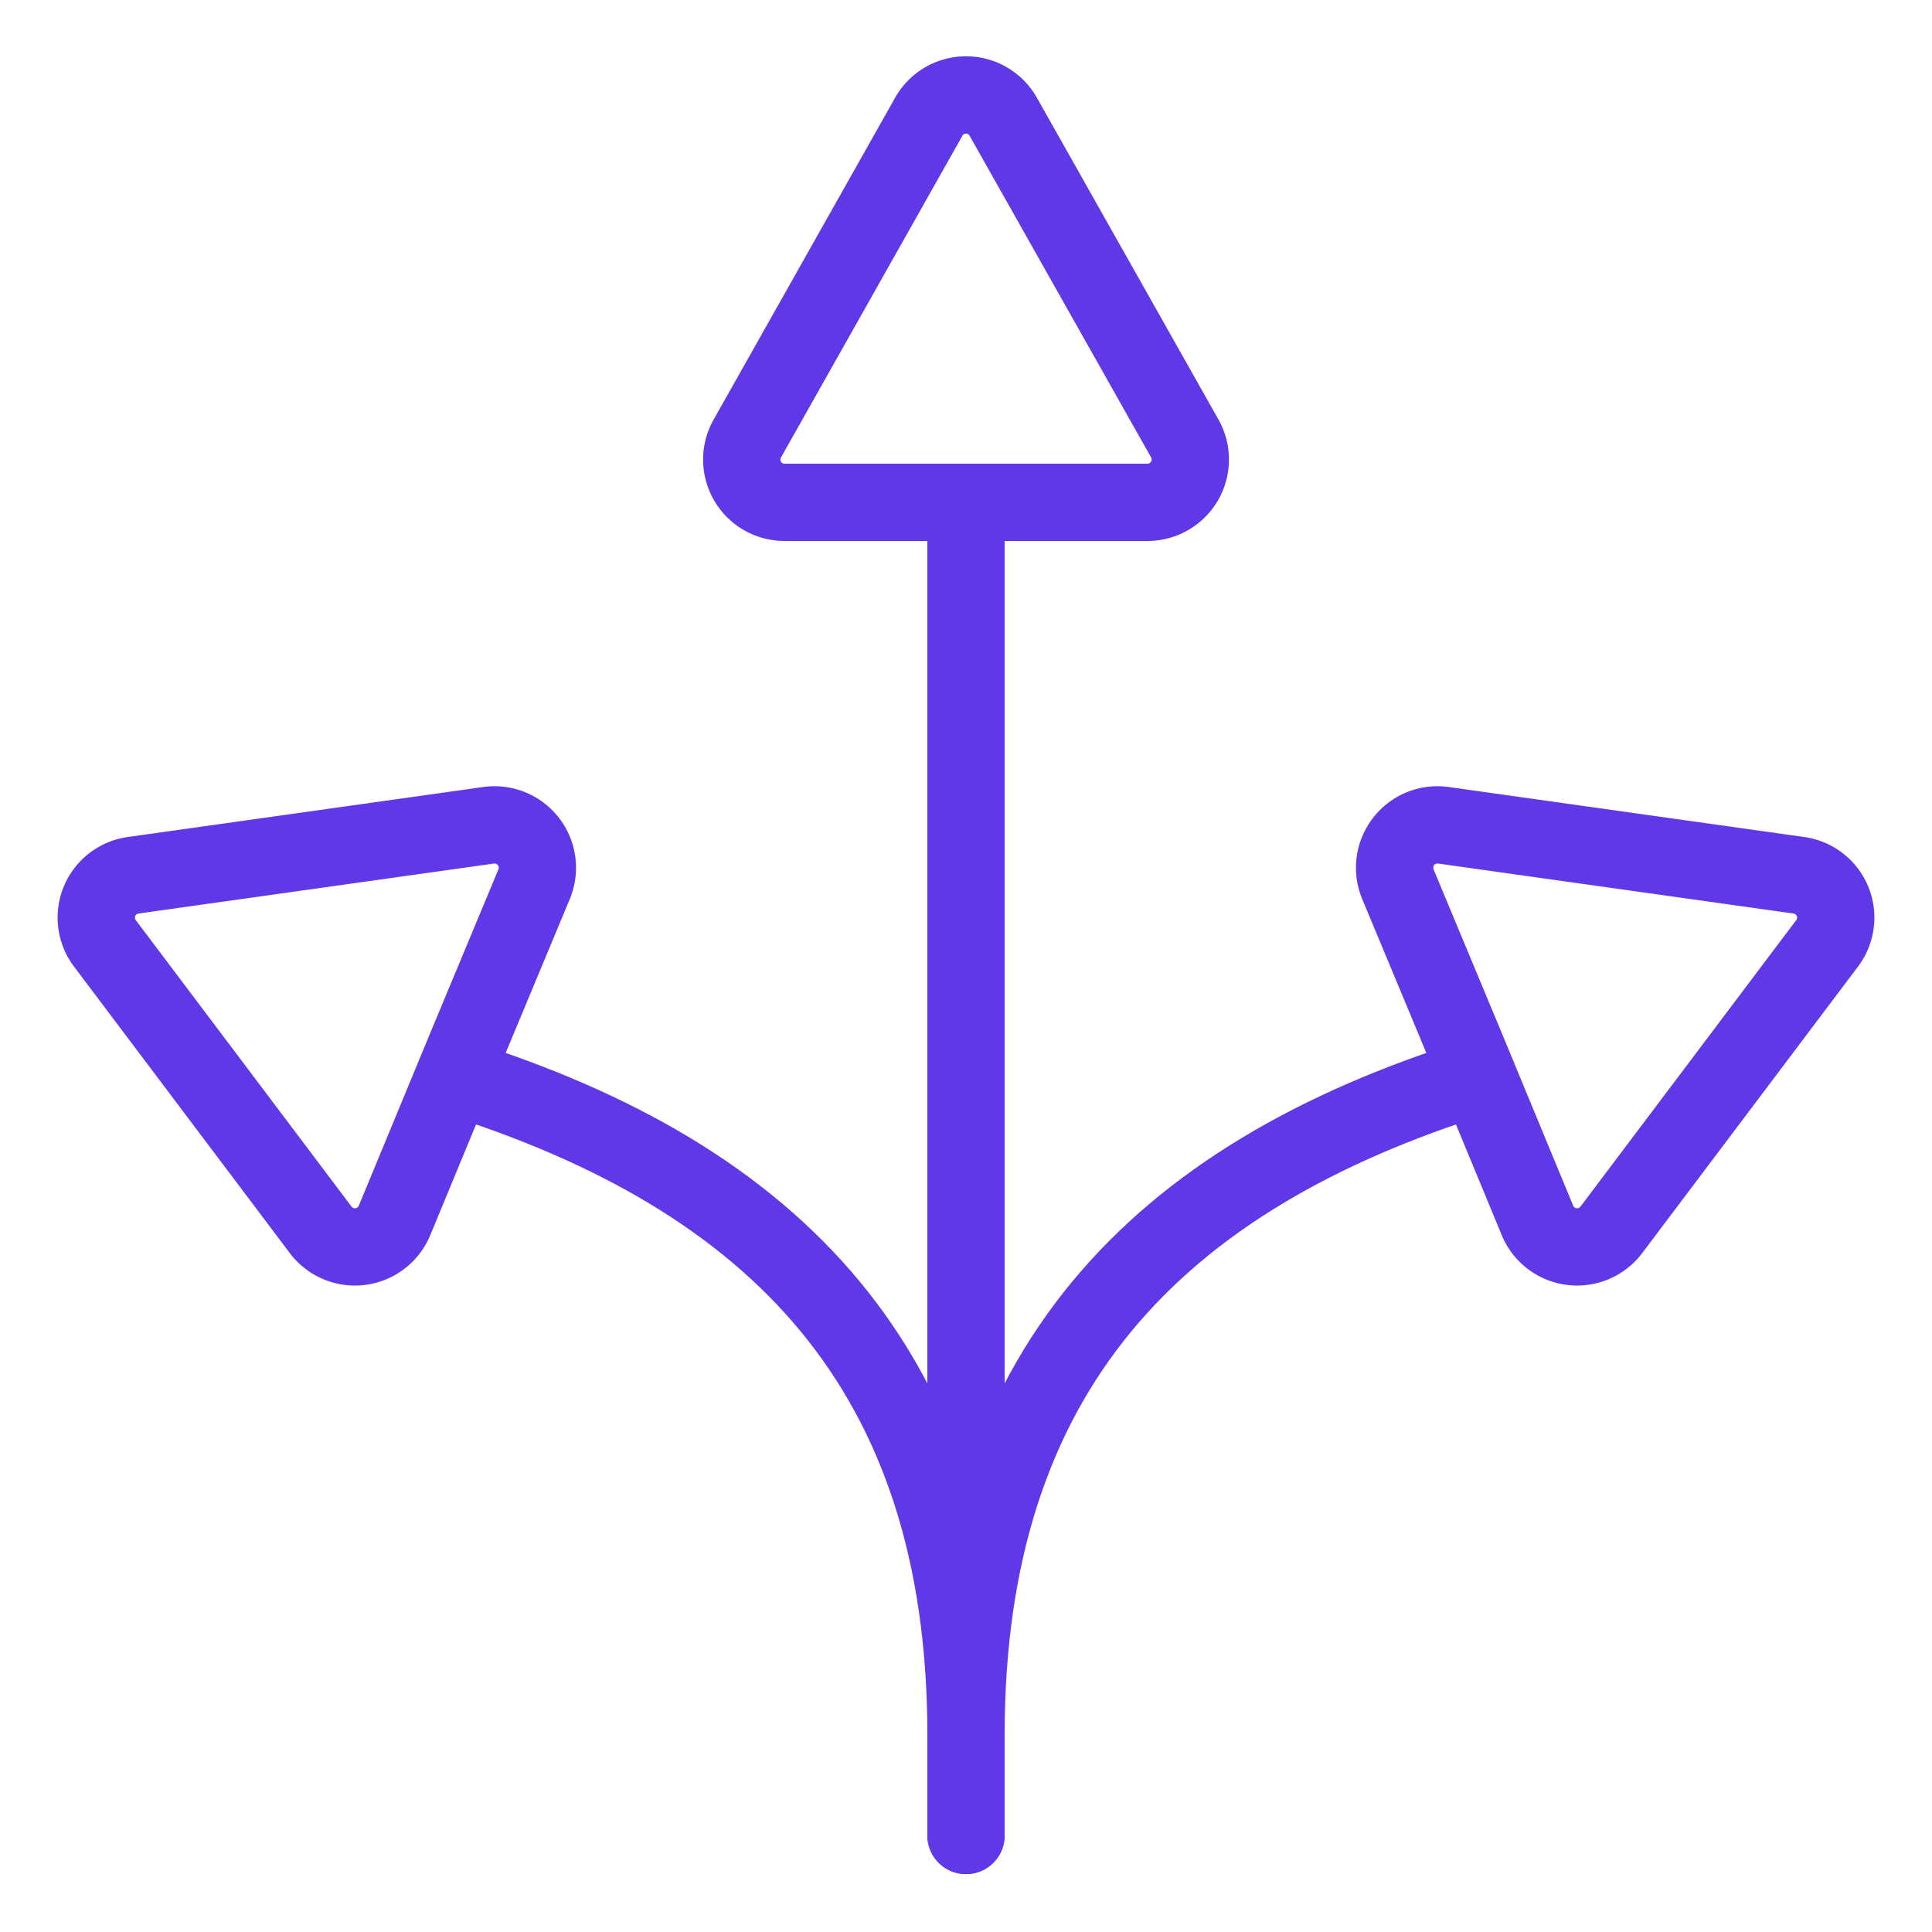
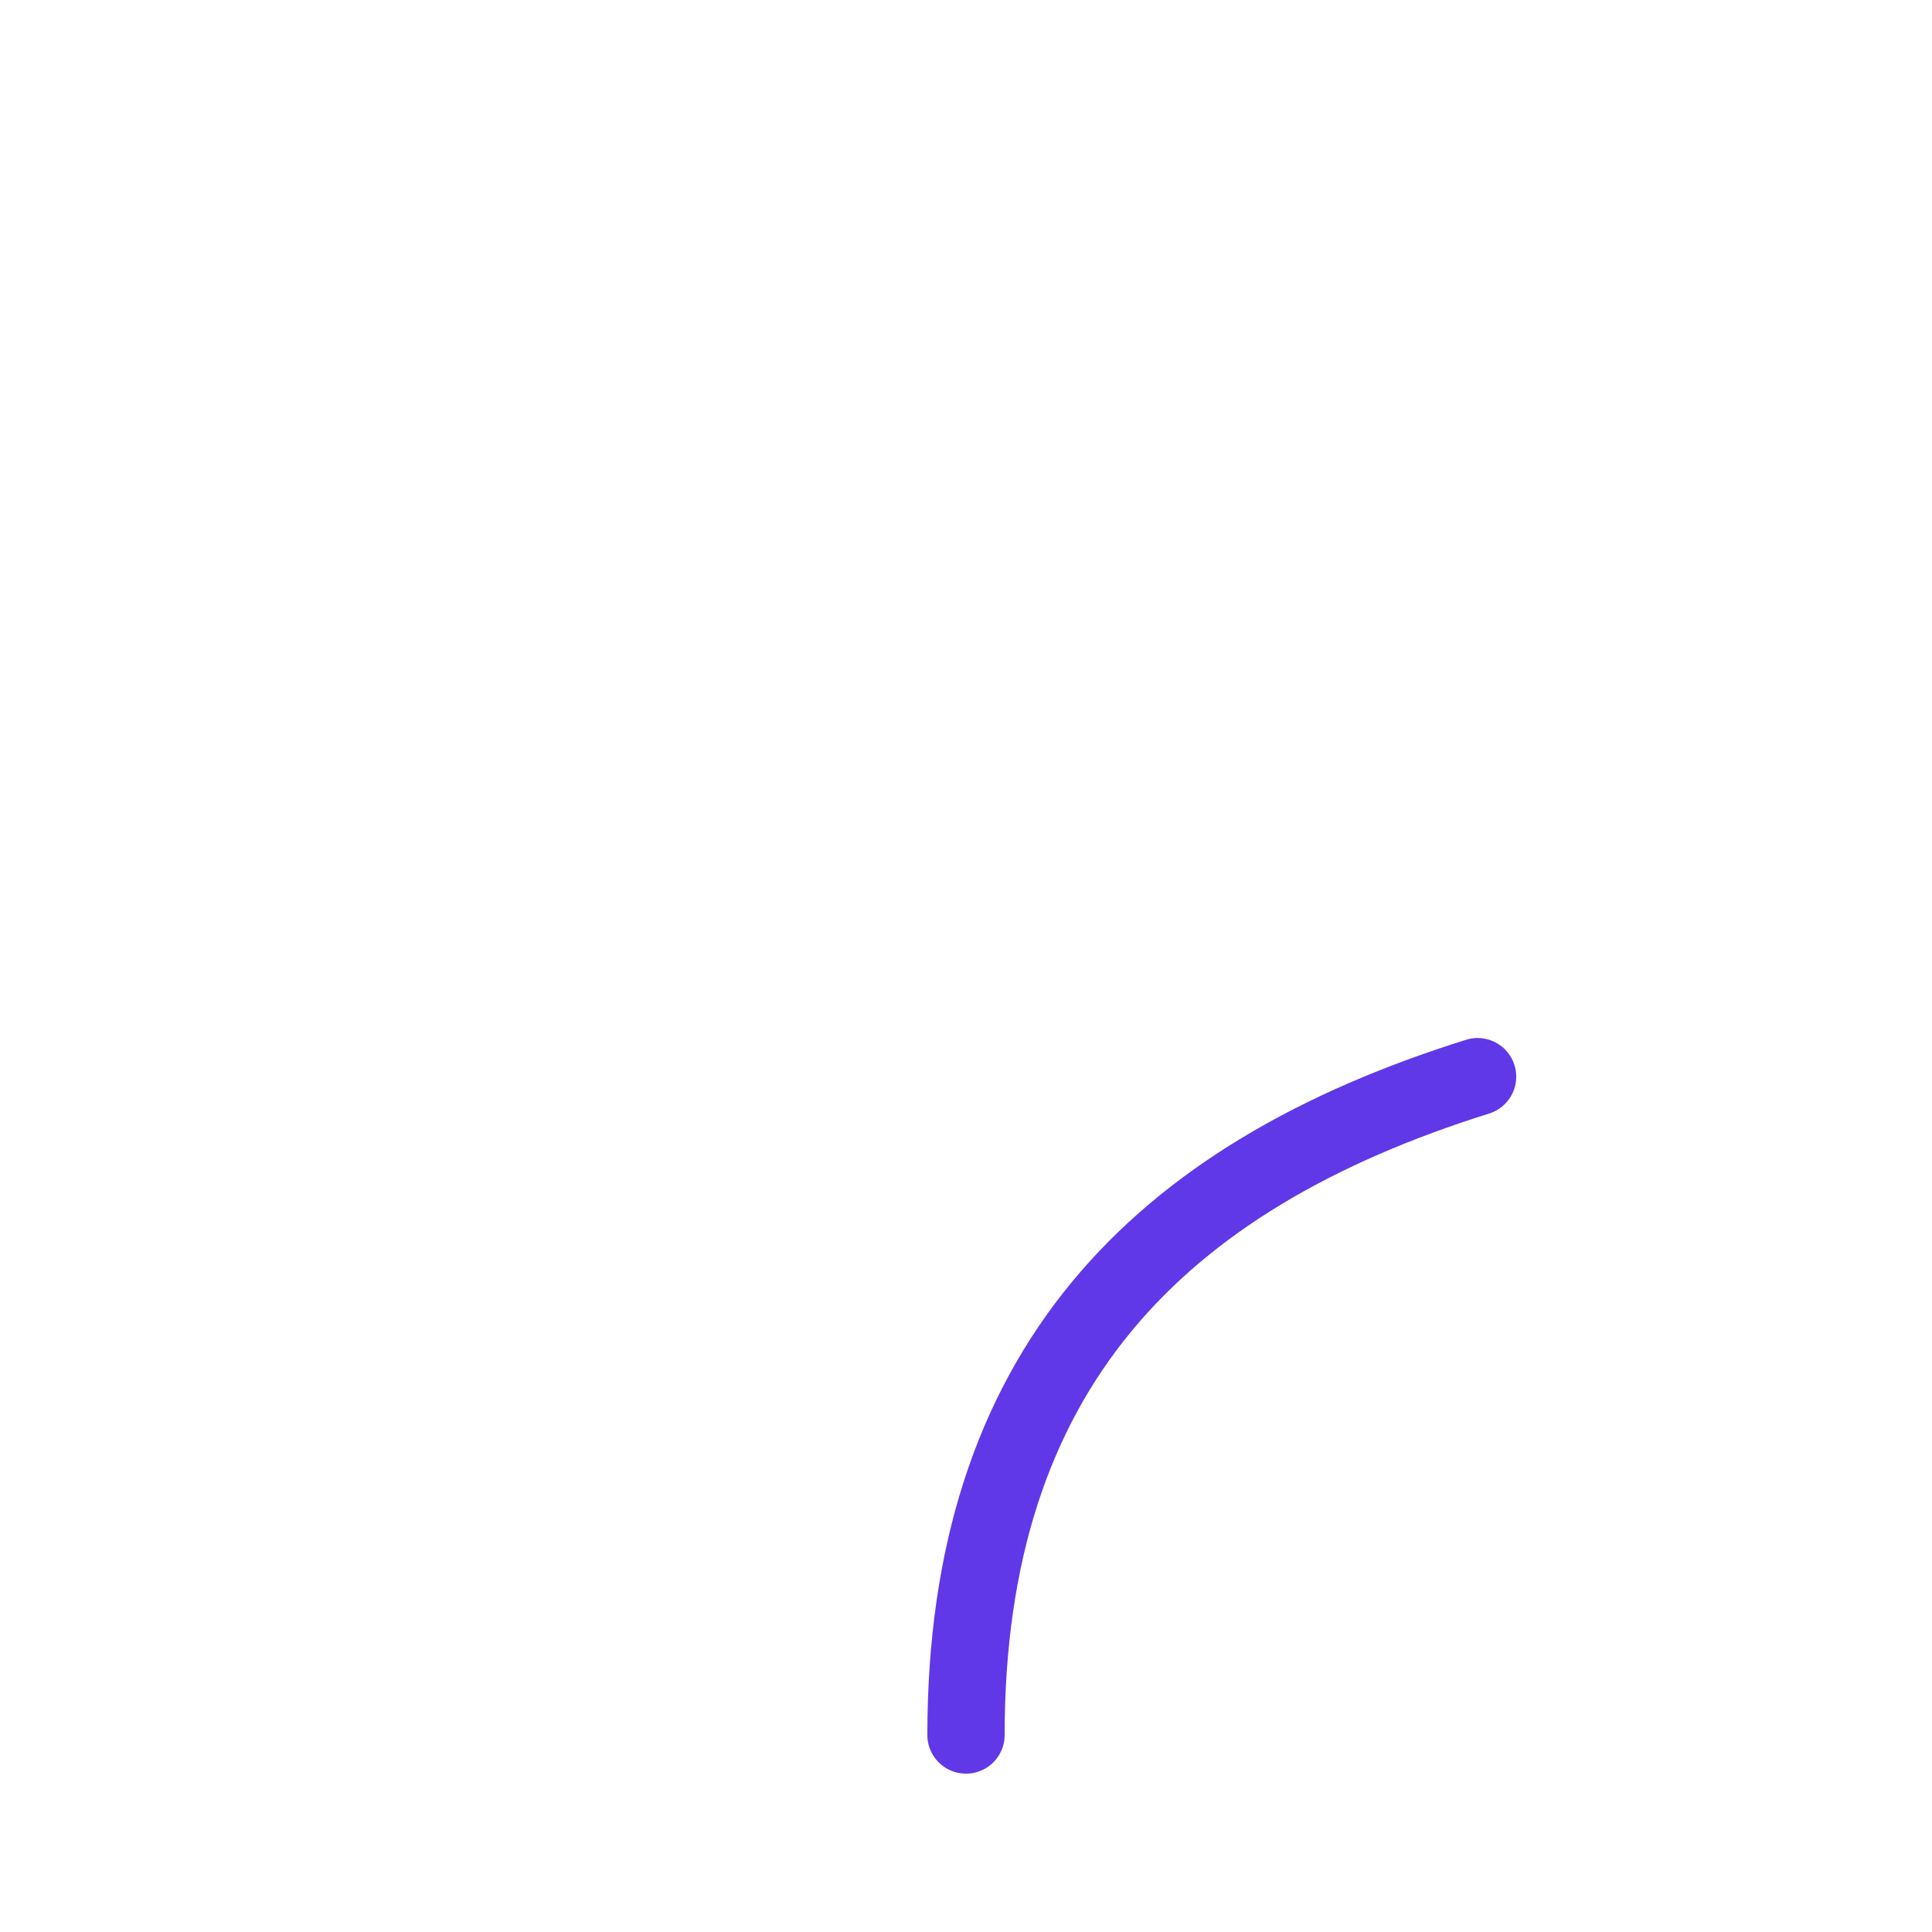
<svg xmlns="http://www.w3.org/2000/svg" viewBox="-2 -2 100 100" id="Strategy-Split--Streamline-Ultimate" height="100" width="100">
  <desc>
    Strategy Split Streamline Icon: https://streamlinehq.com
  </desc>
-   <path d="M38.604 24a2.212 2.212 0 0 1 -1.904 -3.336L46.096 4a2.212 2.212 0 0 1 3.808 0l9.4 16.66a2.216 2.216 0 0 1 -1.908 3.34Z" fill="none" stroke="#6038e8" stroke-linecap="round" stroke-linejoin="round" stroke-width="4" />
-   <path d="M25.648 43.76a2.22 2.22 0 0 0 -2.356 -3.044l-18.4 2.588a2.212 2.212 0 0 0 -1.46 3.528l11.168 14.828a2.22 2.22 0 0 0 3.82 -0.488l3.6 -8.704Z" fill="none" stroke="#6038e8" stroke-linecap="round" stroke-linejoin="round" stroke-width="4" />
-   <path d="M21.52 53.728c16.596 5.2 26.48 15.2 26.48 34.076v5.2" fill="none" stroke="#6038e8" stroke-linecap="round" stroke-linejoin="round" stroke-width="4" />
-   <path d="M70.352 43.76a2.22 2.22 0 0 1 2.356 -3.044l18.4 2.588a2.212 2.212 0 0 1 1.46 3.528l-11.168 14.828a2.22 2.22 0 0 1 -3.82 -0.488l-3.6 -8.704Z" fill="none" stroke="#6038e8" stroke-linecap="round" stroke-linejoin="round" stroke-width="4" />
-   <path d="M74.48 53.728c-16.596 5.2 -26.48 15.2 -26.48 34.076v5.2" fill="none" stroke="#6038e8" stroke-linecap="round" stroke-linejoin="round" stroke-width="4" />
-   <path d="m48 24 0 63.804" fill="none" stroke="#6038e8" stroke-linecap="round" stroke-linejoin="round" stroke-width="4" />
+   <path d="M74.48 53.728c-16.596 5.2 -26.48 15.2 -26.48 34.076" fill="none" stroke="#6038e8" stroke-linecap="round" stroke-linejoin="round" stroke-width="4" />
</svg>